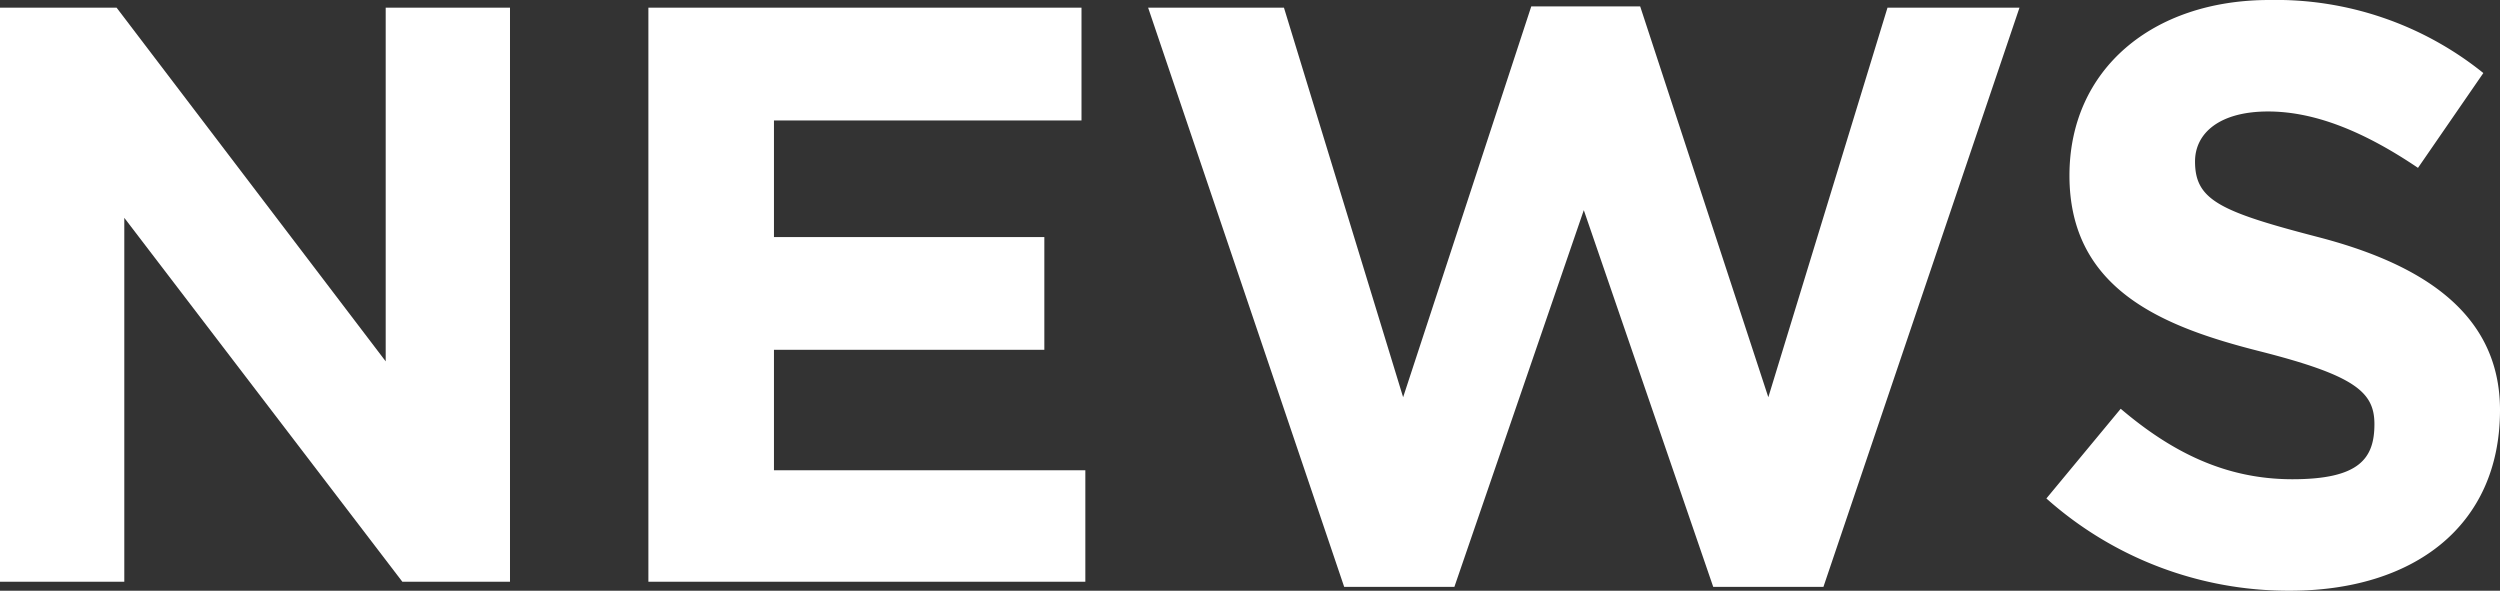
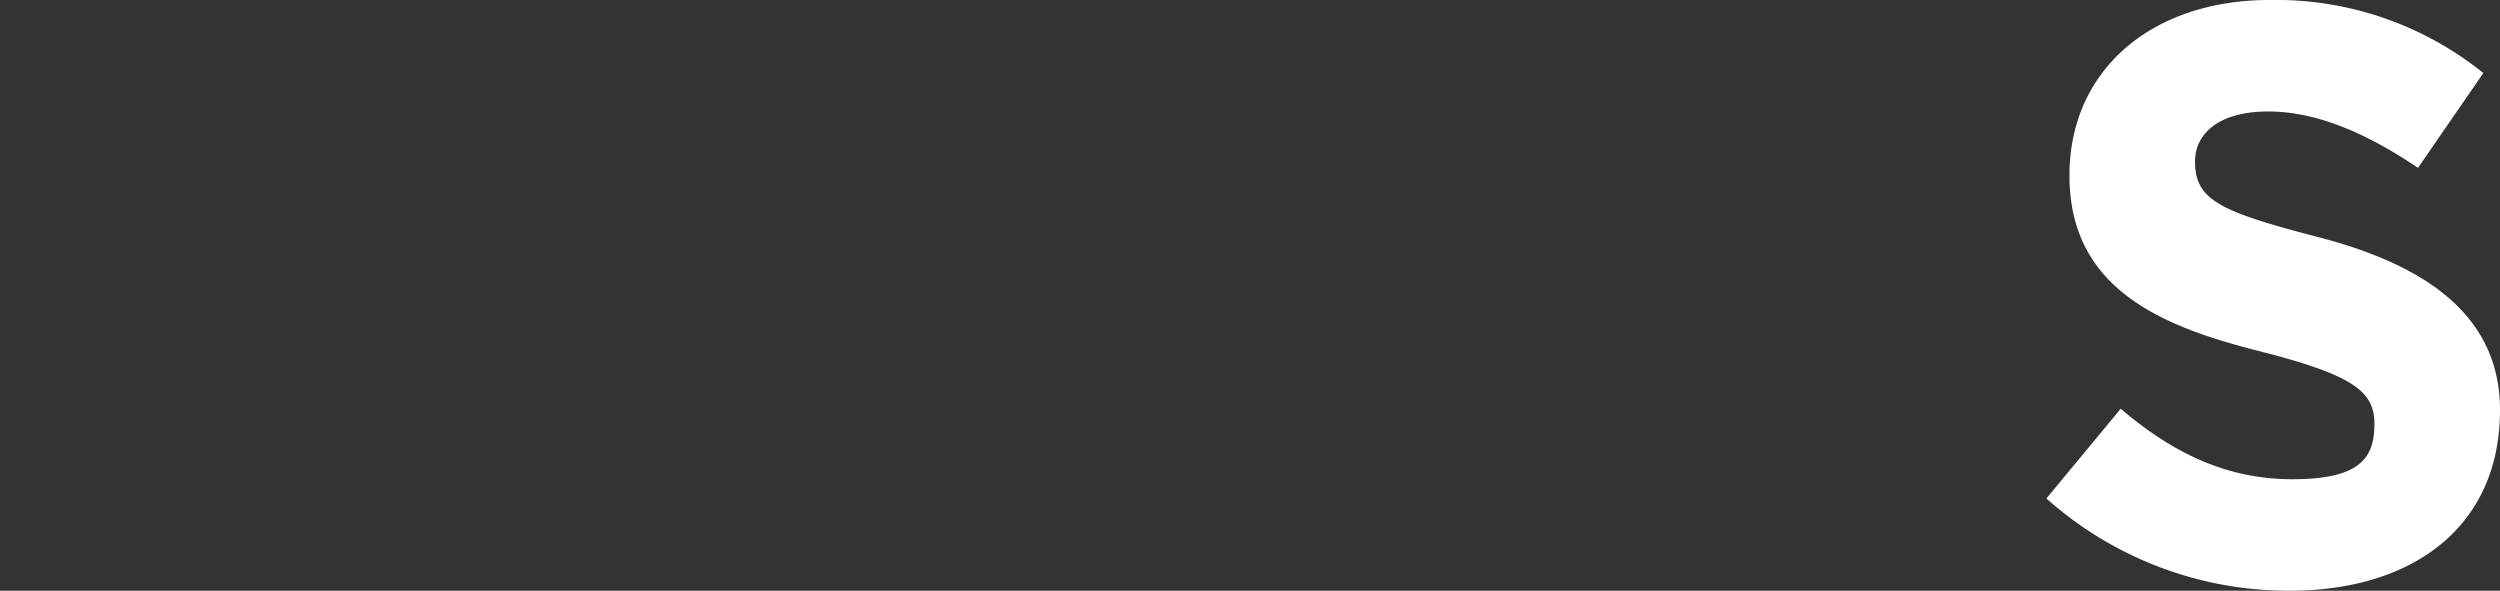
<svg xmlns="http://www.w3.org/2000/svg" viewBox="0 0 195.1 46.1">
  <rect x="0" y="0" width="195.1" height="46.1" fill="#333333" stroke="none" />
  <defs>
    <style>.cls-1{fill:#fff;}</style>
  </defs>
  <g id="レイヤー_2" data-name="レイヤー 2">
    <g id="白字">
      <g id="NEWS">
-         <path class="cls-1" d="M31.4,45.4,9.7,17V45.4H0V.6H9.1l21,27.6V.6h9.7V45.4Z" />
-         <path class="cls-1" d="M50.6,45.4V.6H84.4V9.4h-24v9.1H81.5v8.8H60.4v9.4H84.7v8.7Z" />
-         <path class="cls-1" d="M142.3,45.8h-8.6L123.6,16.4,113.5,45.8h-8.6L89.6.6h10.6L109.5,31,119.5.5H128L138,31,147.3.6h10.3Z" />
        <path class="cls-1" d="M178.7,46.1a28.4,28.4,0,0,1-19-7.2l5.8-7c4,3.4,8.2,5.5,13.4,5.5s6.4-1.6,6.4-4.3h0c0-2.5-1.5-3.8-9-5.7s-14.8-4.8-14.8-13.7h0C161.5,5.4,168,0,177.1,0a25.8,25.8,0,0,1,16.7,5.7l-5.1,7.4c-4-2.7-7.9-4.4-11.7-4.4s-5.7,1.7-5.7,3.9h0c0,3,1.9,3.9,9.6,5.9s14.2,5.7,14.2,13.5h0C195.1,41.1,188.3,46.1,178.7,46.1Z" />
      </g>
    </g>
  </g>
</svg>